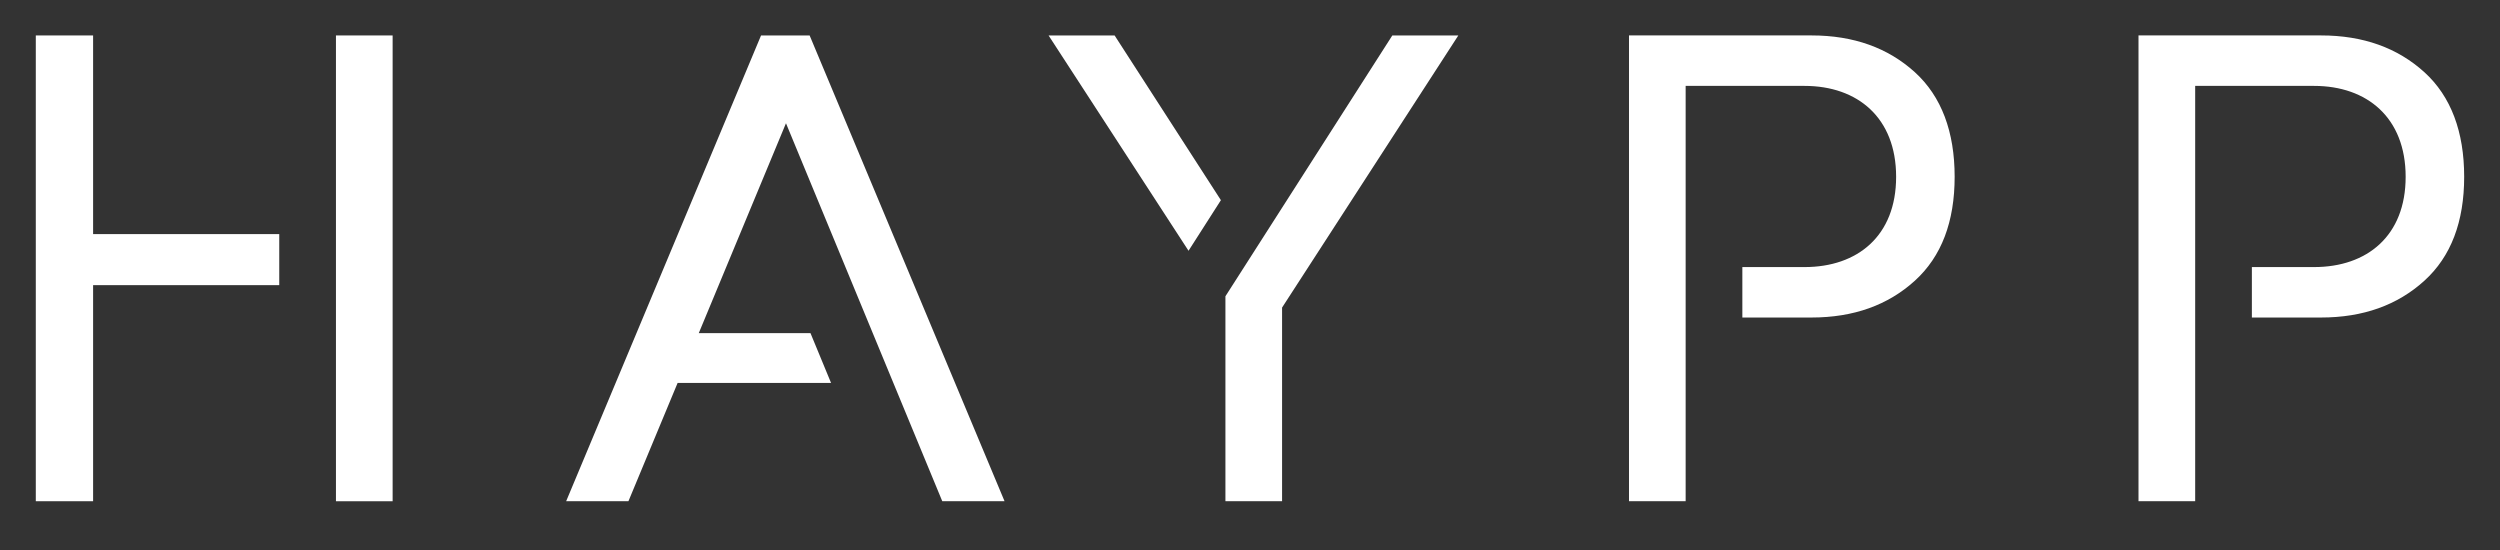
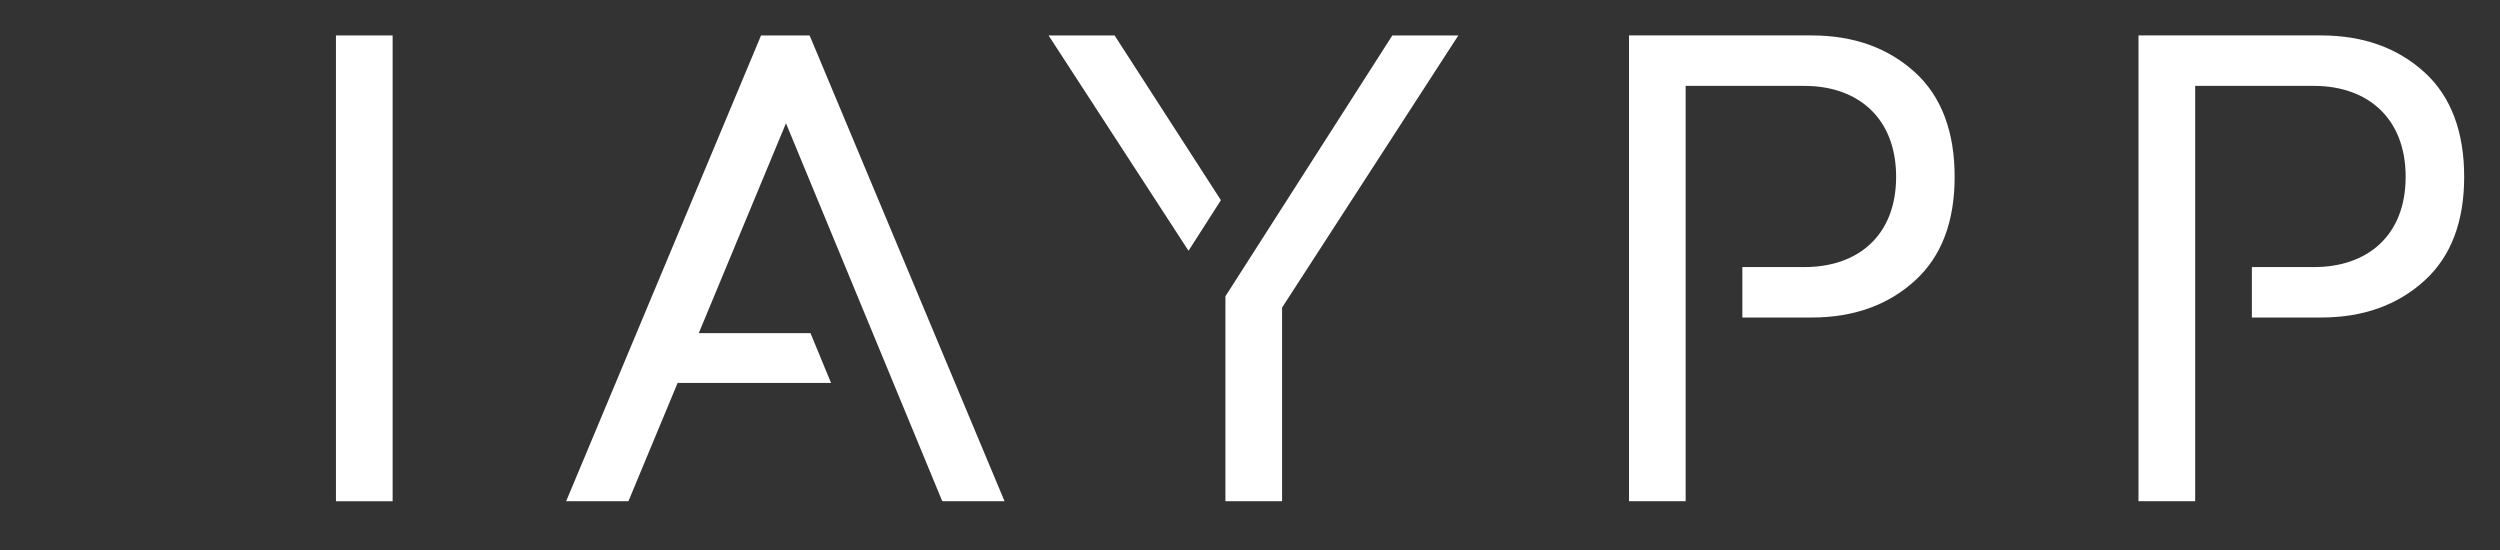
<svg xmlns="http://www.w3.org/2000/svg" width="100" height="22" viewBox="0 0 100 22" fill="none">
  <rect x="0" y="0" width="100" height="22" fill="#333333" stroke="none" />
  <path d="M15.705 1.418H13.438V20.05H15.705V1.418Z" fill="white" />
-   <path d="M3.724 1.418H1.432V20.049H3.724V11.406H11.17V9.364H3.724V1.418Z" fill="white" />
  <path d="M30.442 1.418L22.646 20.049H25.137L27.105 15.317H33.242L32.419 13.325H27.951L31.439 4.93L37.691 20.049H40.182L32.385 1.418H30.442Z" fill="white" />
  <path d="M76.593 2.887C75.521 1.916 74.151 1.417 72.458 1.417H65.16V20.049H67.426V3.436H72.183C74.301 3.436 75.845 4.706 75.845 7.072C75.845 9.438 74.3 10.683 72.183 10.683H69.694V12.701H72.457C74.15 12.701 75.52 12.203 76.592 11.231C77.663 10.26 78.186 8.865 78.186 7.071C78.186 5.278 77.663 3.858 76.592 2.886L76.593 2.887Z" fill="white" />
  <path d="M96.974 2.887C95.902 1.916 94.532 1.417 92.839 1.417H85.54V20.049H87.807V3.436H92.564C94.682 3.436 96.226 4.706 96.226 7.072C96.226 9.438 94.681 10.683 92.564 10.683H90.075V12.701H92.838C94.531 12.701 95.901 12.203 96.973 11.231C98.044 10.26 98.567 8.865 98.567 7.071C98.567 5.278 98.044 3.858 96.973 2.886L96.974 2.887Z" fill="white" />
  <path d="M49.017 11.851V20.049H51.283V12.303L58.333 1.418H55.693L49.017 11.851Z" fill="white" />
  <path d="M41.943 1.418L47.541 10.031L48.836 8.007L44.584 1.418H41.943Z" fill="white" />
</svg>